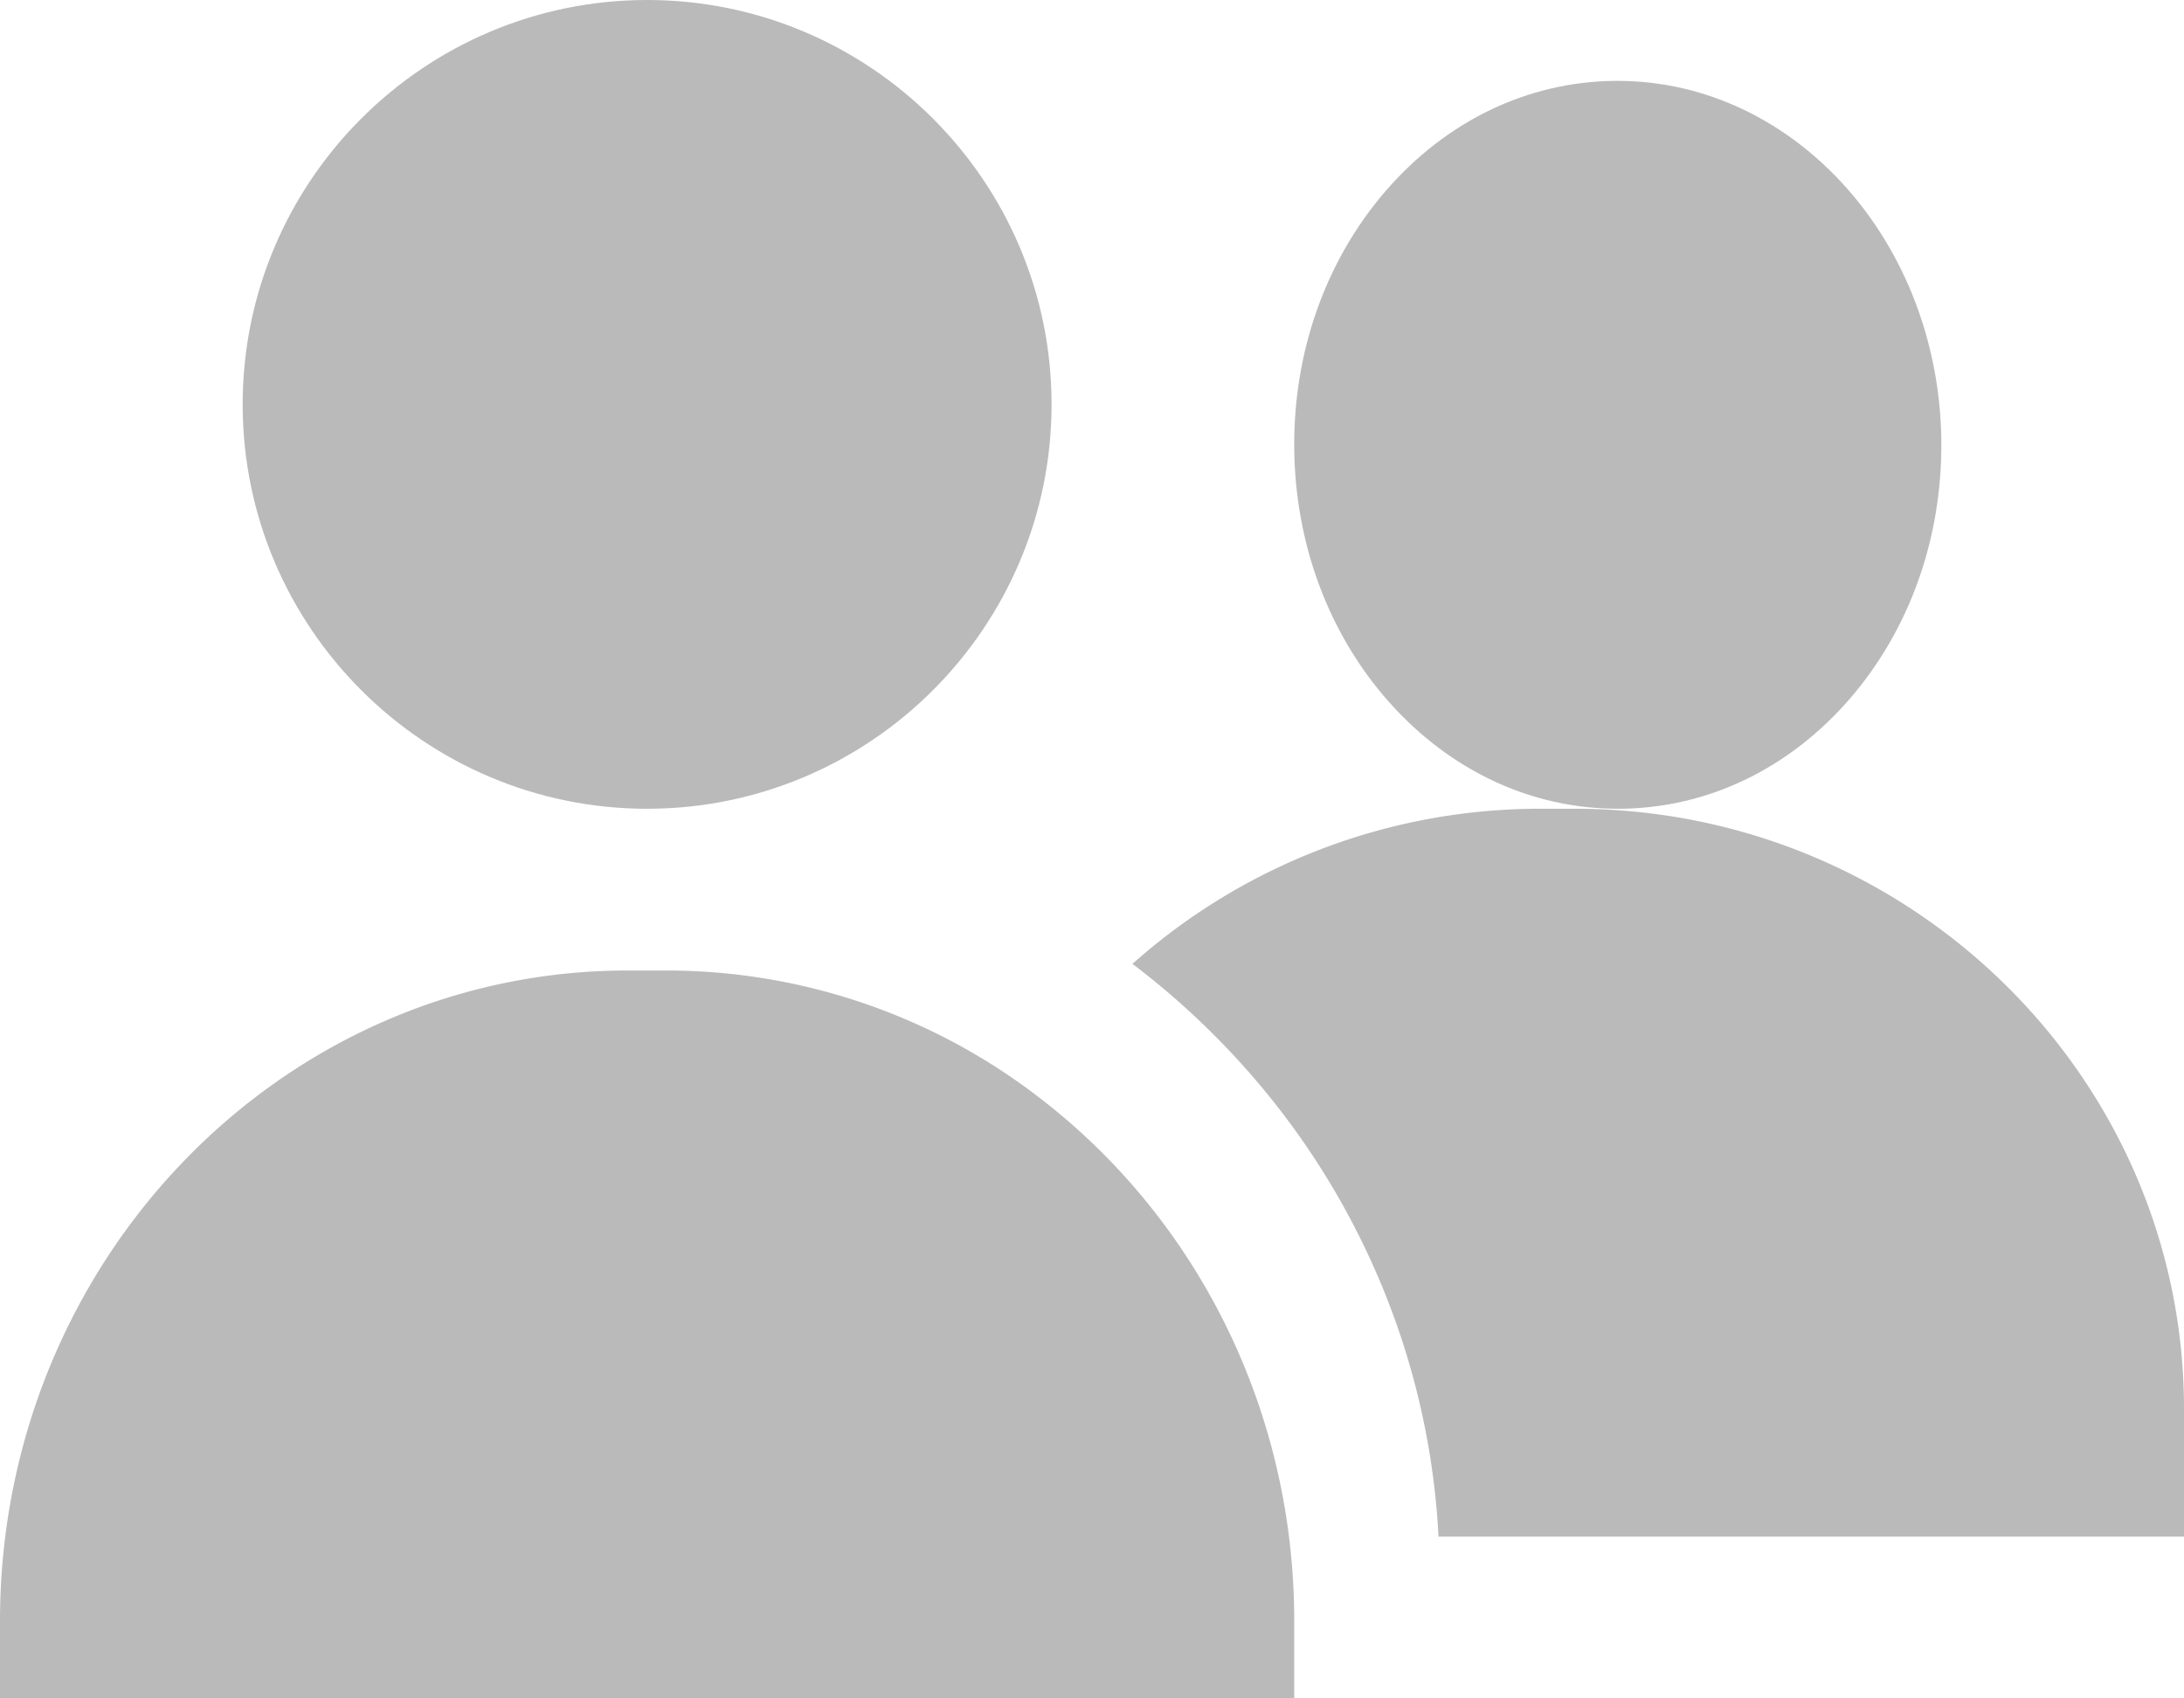
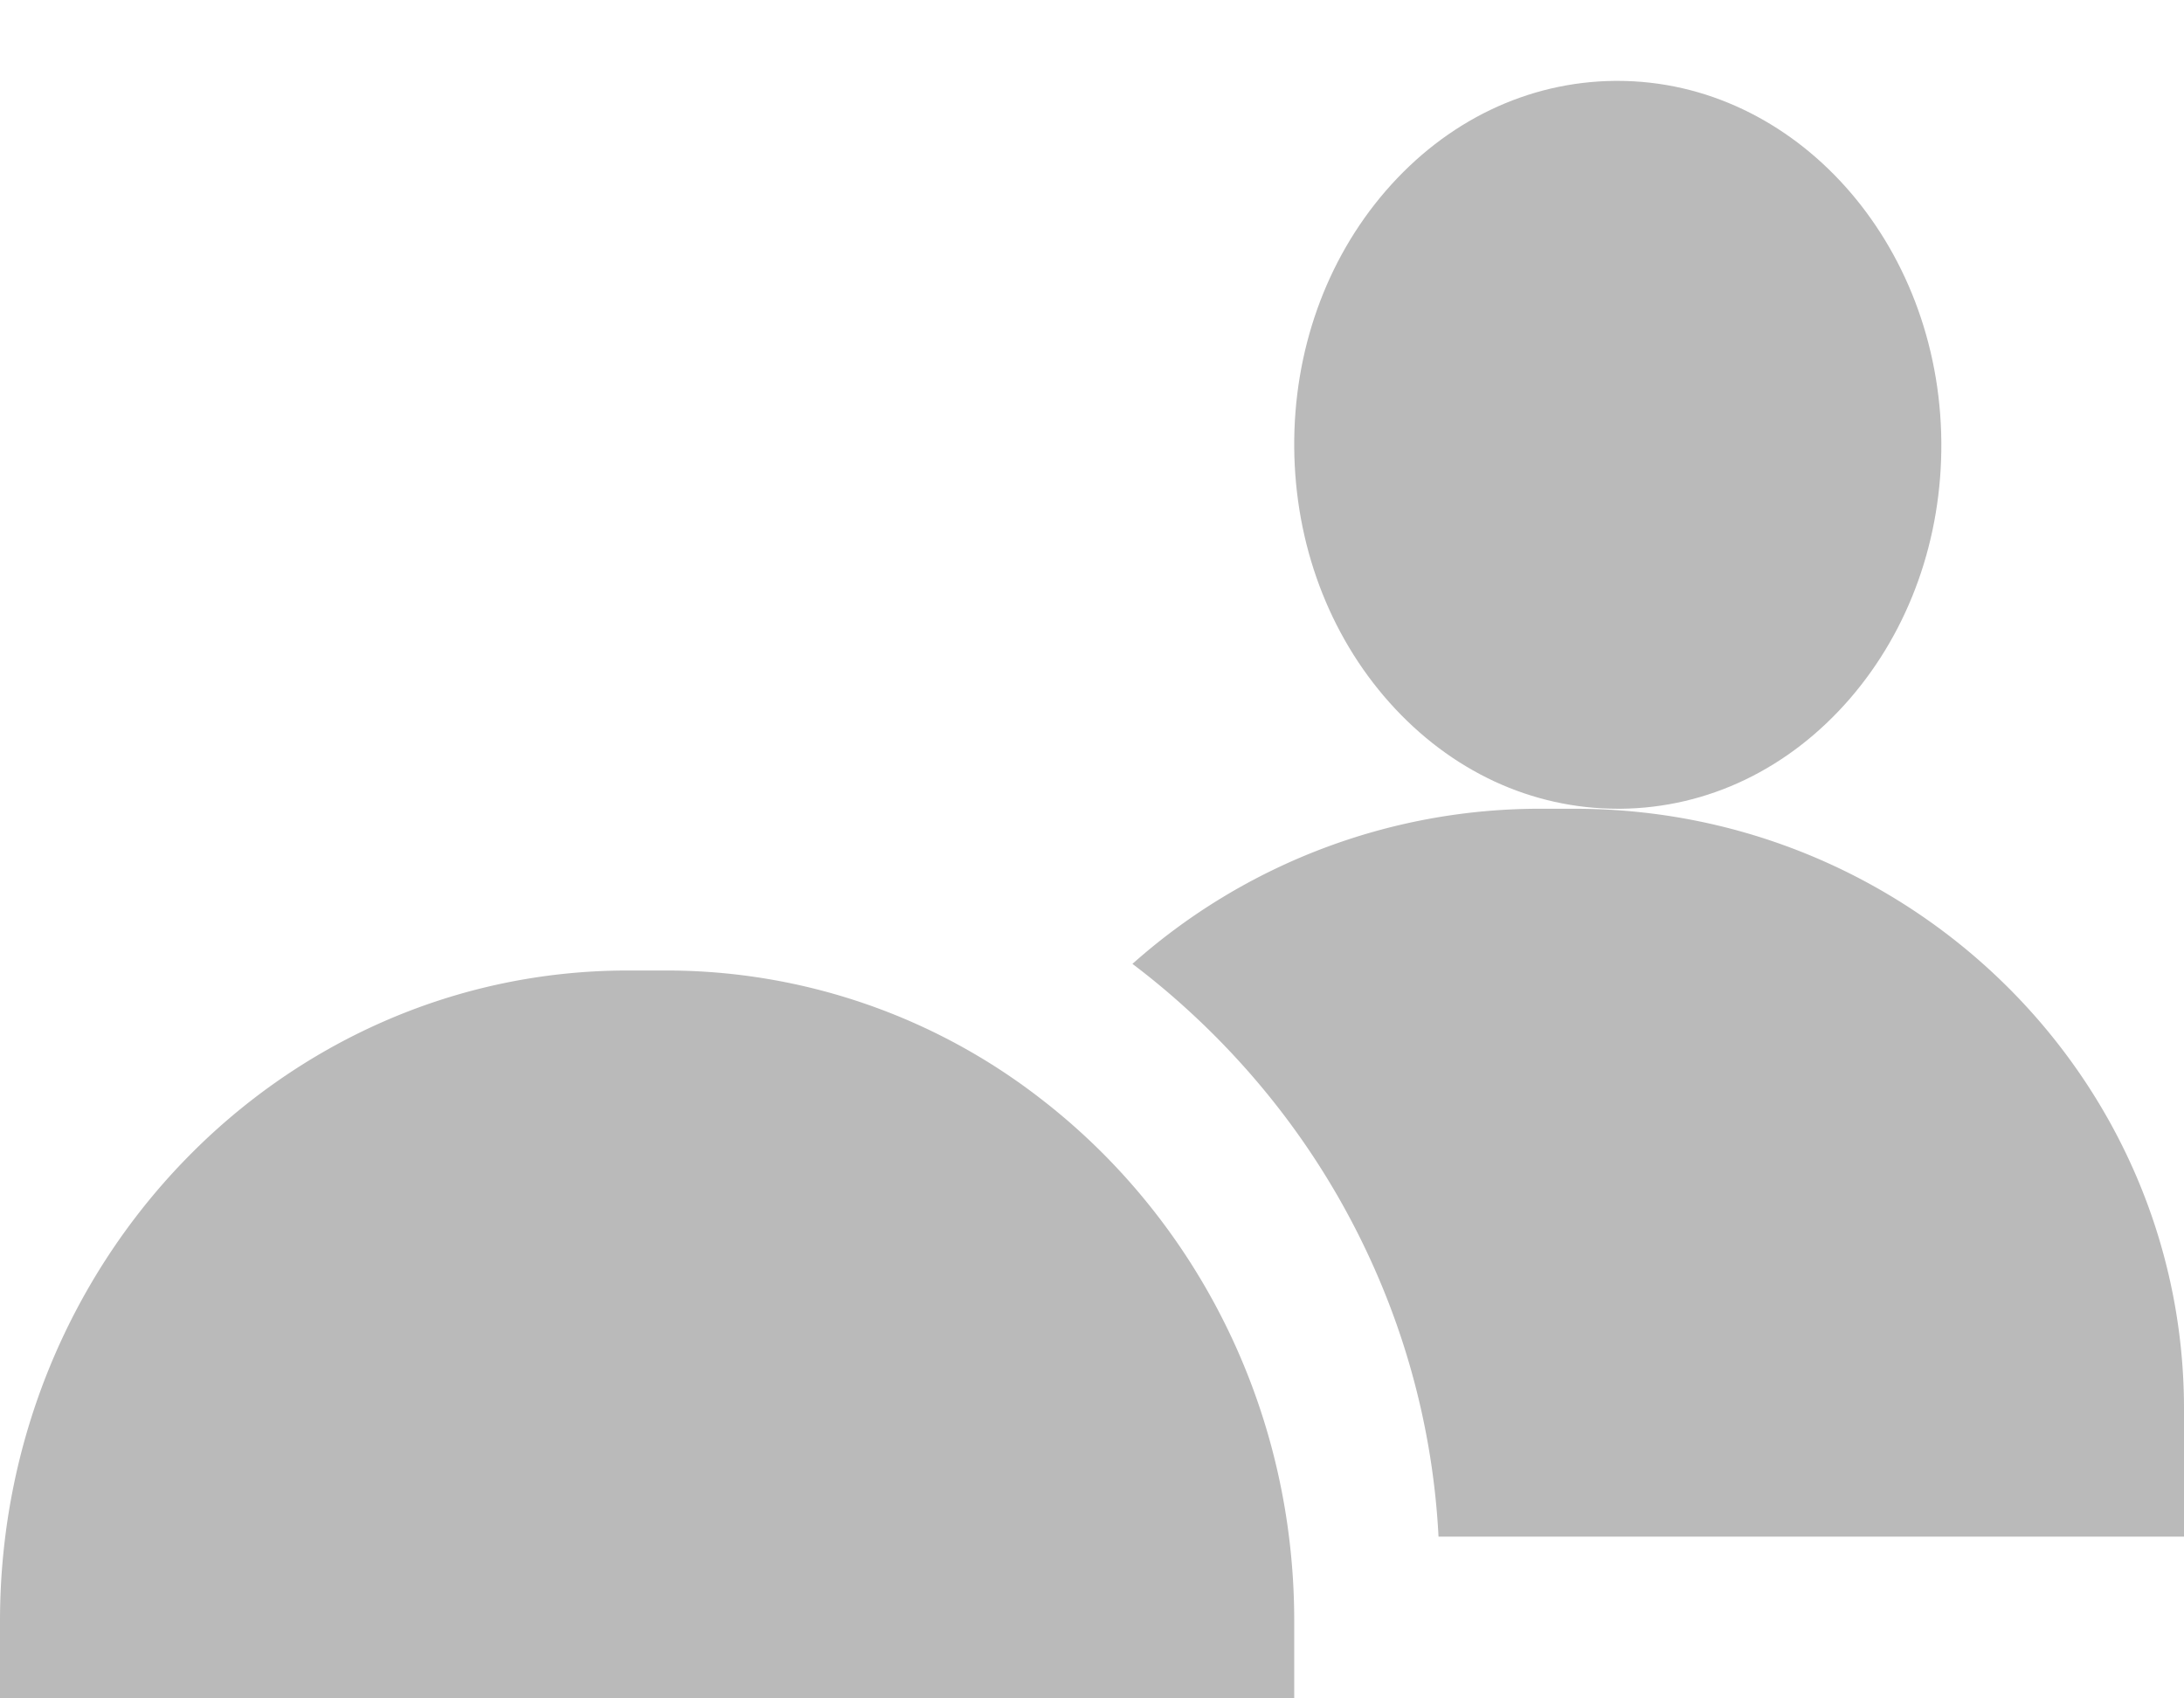
<svg xmlns="http://www.w3.org/2000/svg" xmlns:xlink="http://www.w3.org/1999/xlink" width="27" height="21" viewBox="0 0 27 21">
  <defs>
-     <path id="no49a" d="M433 1144c-2.757 0-5 2.243-5 5s2.243 5 5 5 5-2.243 5-5-2.243-5-5-5z" />
    <path id="no49b" d="M444.997 1145h-.032c-1.078.01-2.085.494-2.836 1.363-.737.854-1.138 1.98-1.129 3.172.01 1.192.428 2.311 1.178 3.152.757.848 1.758 1.313 2.825 1.313h.032c1.078-.01 2.085-.494 2.836-1.363.737-.854 1.138-1.98 1.129-3.172-.02-2.47-1.812-4.465-4.003-4.465z" />
    <path id="no49c" d="M444.467 1154h-.417a7.57 7.57 0 0 0-5.05 1.918c.335.253.653.529.955.826.89.877 1.59 1.9 2.079 3.038a9.365 9.365 0 0 1 .75 3.218H452v-1.58c0-4.091-3.38-7.42-7.533-7.42z" />
    <path id="no49d" d="M440.985 1163.538c-.146-2.435-1.336-4.576-3.113-5.948a7.544 7.544 0 0 0-4.631-1.59h-.481c-4.286 0-7.76 3.602-7.76 8.045v.955h16v-.955c0-.17-.005-.34-.015-.507z" />
  </defs>
  <g>
    <g transform="translate(-425 -1144)">
      <g>
        <use fill="#bababa" xlink:href="#no49a" />
      </g>
      <g>
        <use fill="#bababa" xlink:href="#no49b" />
      </g>
      <g>
        <use fill="#bababa" xlink:href="#no49c" />
      </g>
      <g>
        <use fill="#bababa" xlink:href="#no49d" />
      </g>
    </g>
  </g>
</svg>